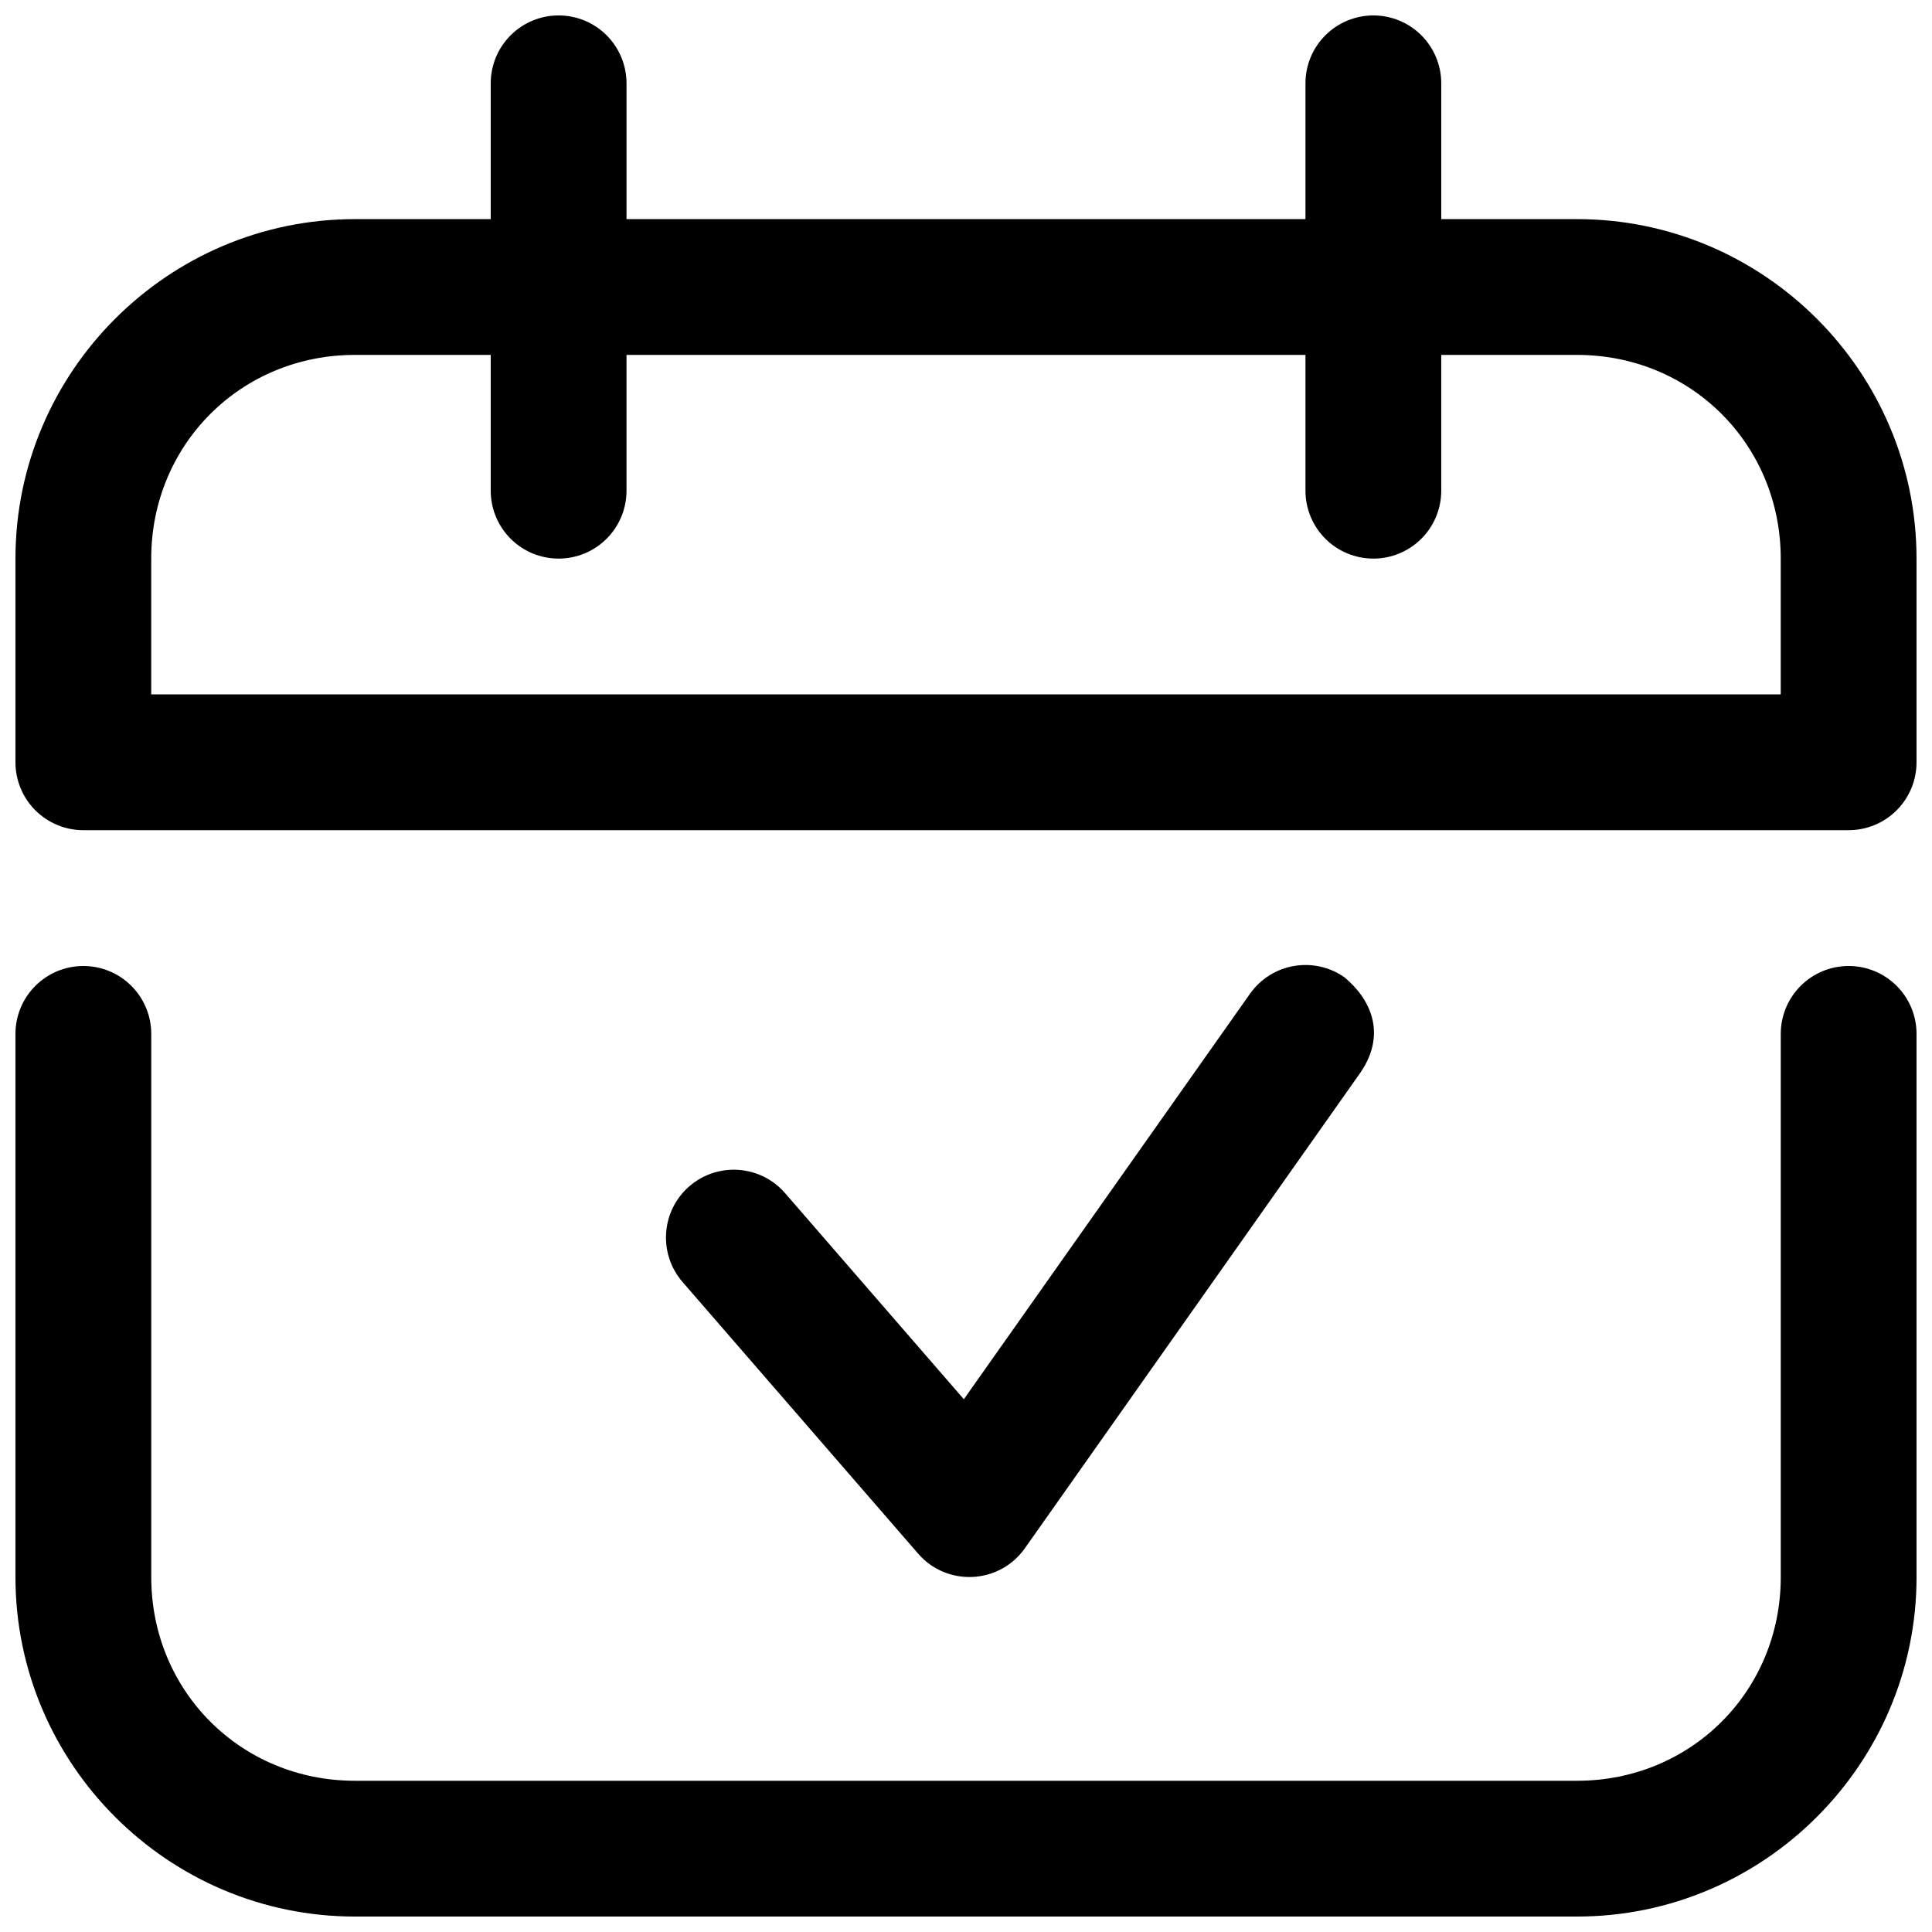
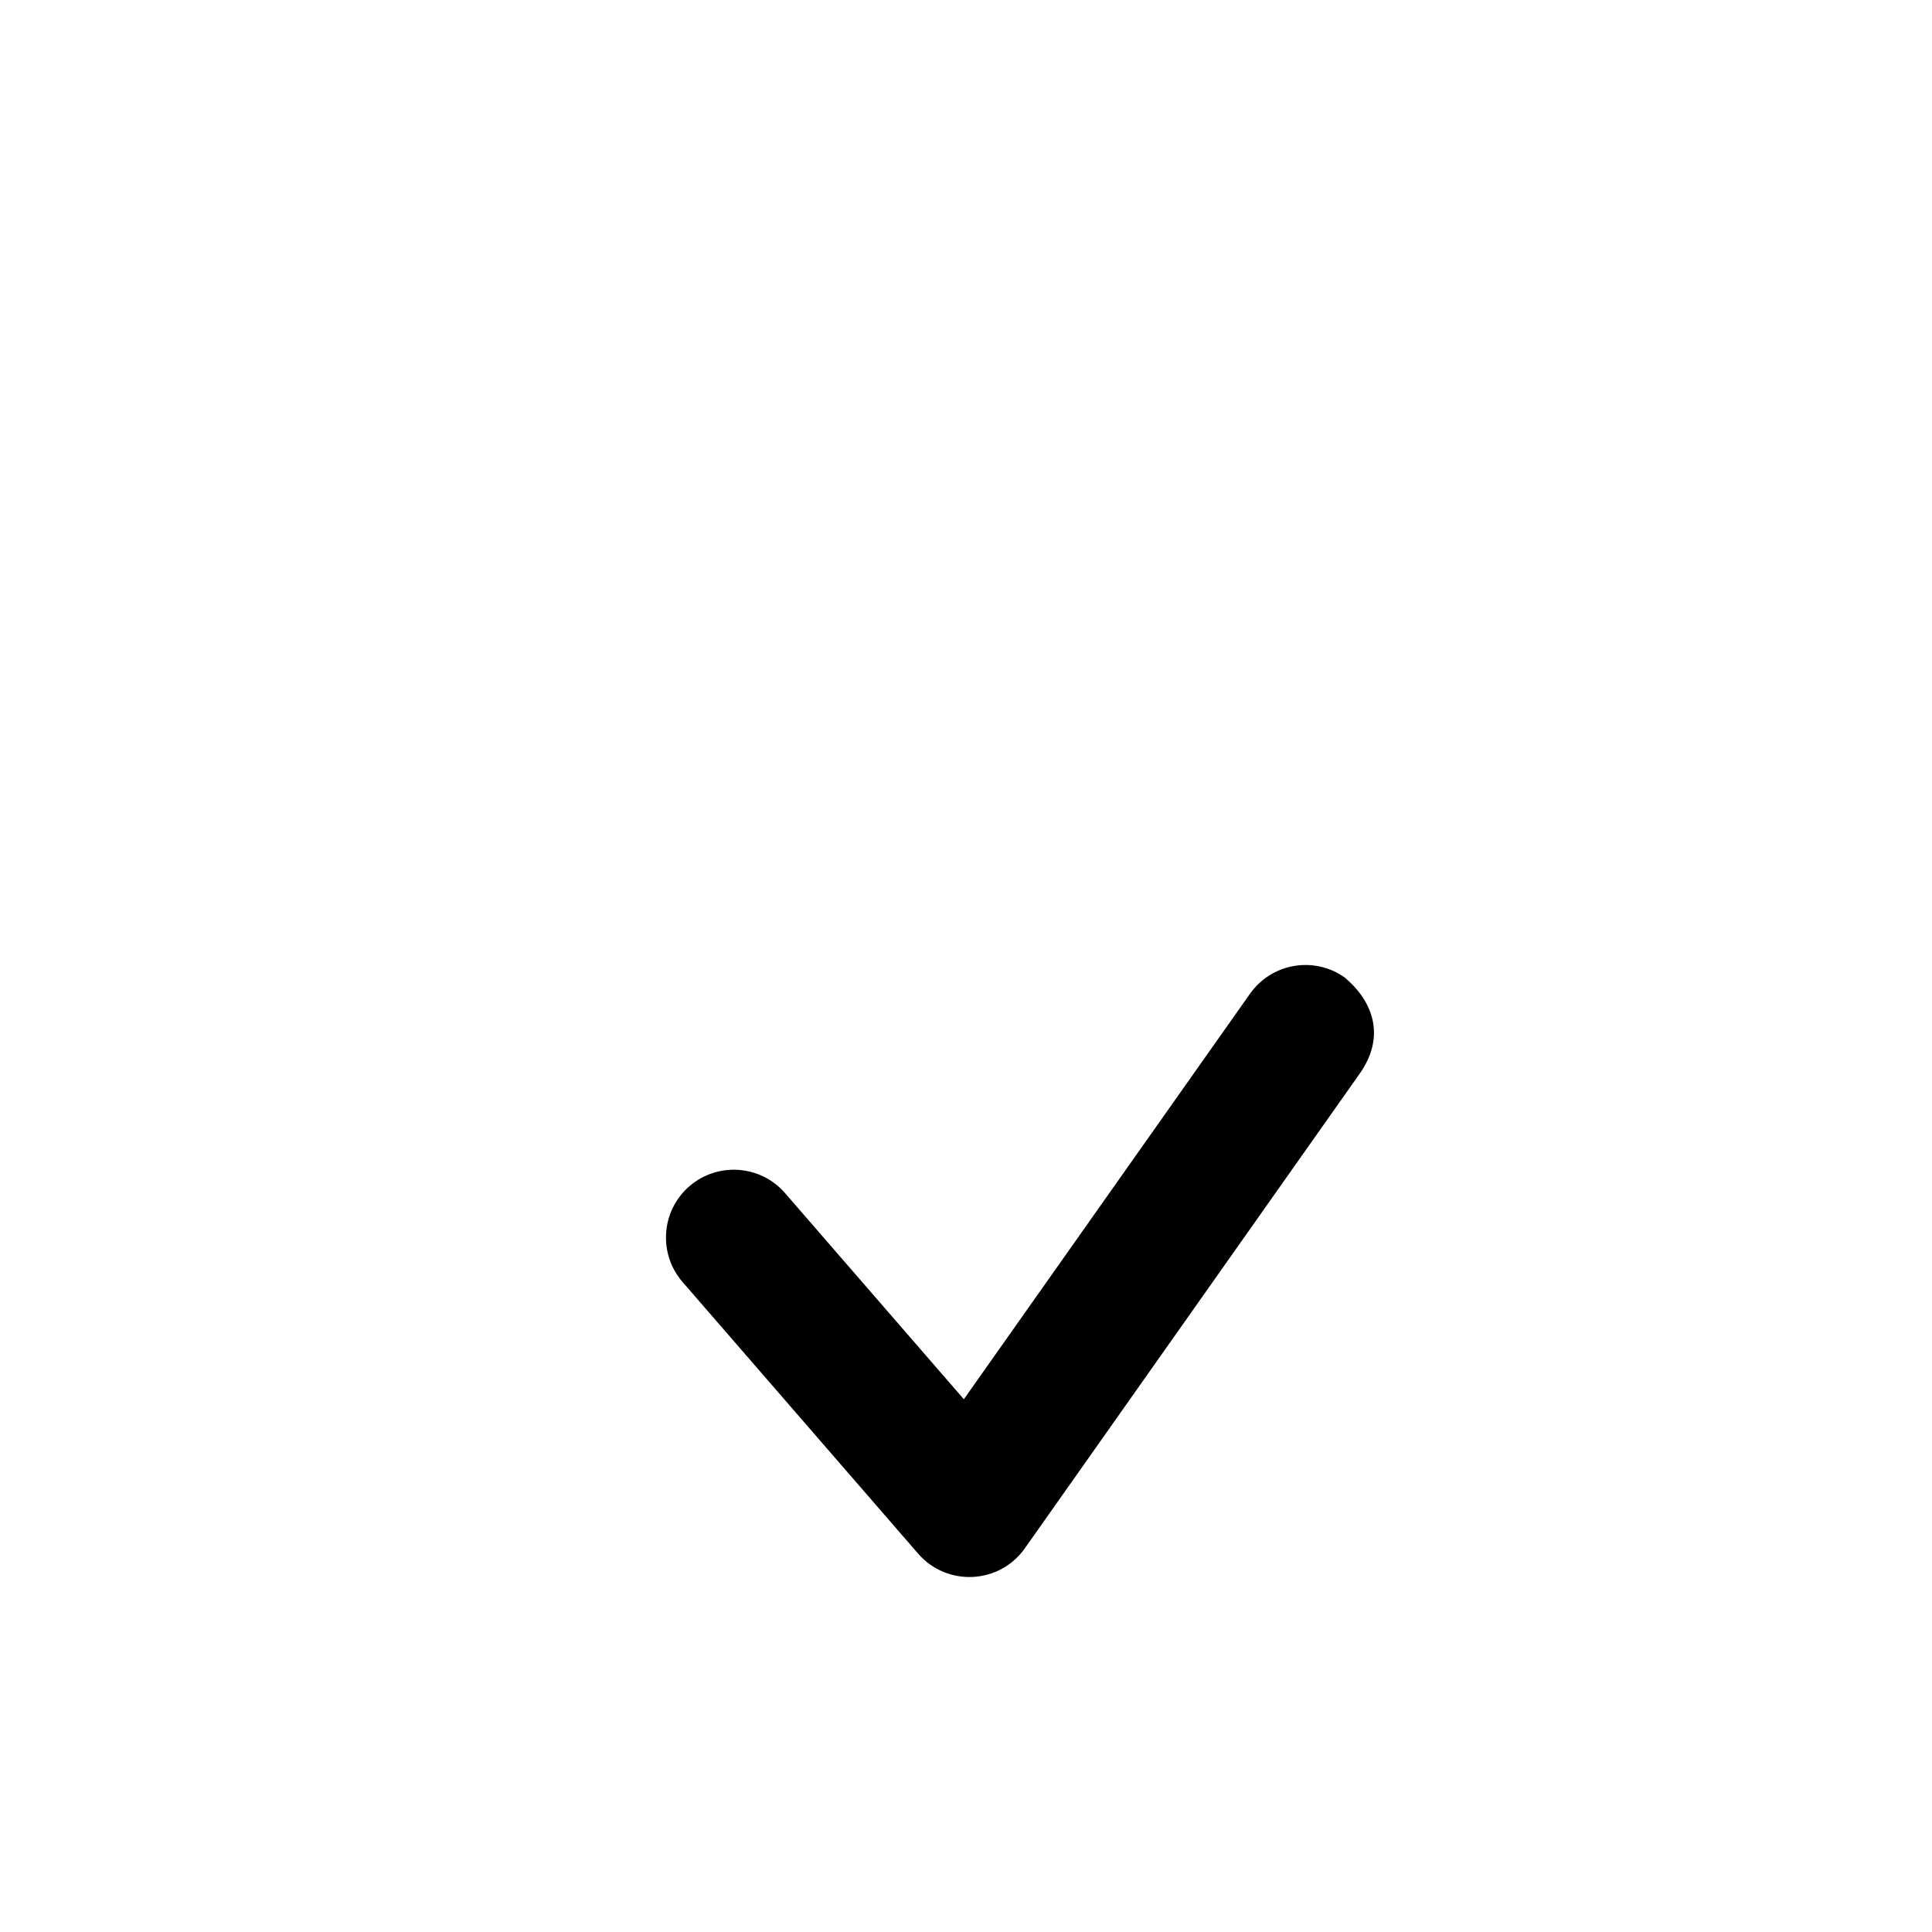
<svg xmlns="http://www.w3.org/2000/svg" width="800px" height="800px" version="1.1" viewBox="144 144 512 512">
  <defs>
    <clipPath id="a">
-       <path d="m148.09 148.09h503.81v503.81h-503.81z" />
+       <path d="m148.09 148.09v503.81h-503.81z" />
    </clipPath>
  </defs>
  <g clip-path="url(#a)">
-     <path d="m292.04 148.09c-4.773 0-9.348 1.895-12.723 5.269s-5.269 7.953-5.269 12.723v35.988h-35.988c-49.527 0-89.965 40.434-89.965 89.965v53.98c0 4.769 1.895 9.348 5.269 12.723s7.953 5.269 12.723 5.269h467.82c4.773 0 9.348-1.895 12.723-5.269s5.269-7.953 5.269-12.723v-53.98c0-49.531-40.434-89.965-89.965-89.965h-35.988v-35.988c0-4.769-1.895-9.348-5.269-12.723s-7.949-5.269-12.723-5.269c-4.769 0-9.348 1.895-12.723 5.269s-5.269 7.953-5.269 12.723v35.988h-179.93v-35.988c0-4.769-1.895-9.348-5.269-12.723s-7.949-5.269-12.723-5.269zm-53.98 89.965h35.988v35.988c0 4.769 1.895 9.348 5.269 12.723s7.949 5.269 12.723 5.269c4.773 0 9.348-1.895 12.723-5.269s5.269-7.953 5.269-12.723v-35.988h179.93v35.988c0 4.769 1.895 9.348 5.269 12.723s7.953 5.269 12.723 5.269c4.773 0 9.348-1.895 12.723-5.269s5.269-7.953 5.269-12.723v-35.988h35.988c30.215 0 53.98 23.766 53.98 53.98v35.988h-431.84v-35.988c0-30.215 23.762-53.98 53.977-53.98zm-71.973 161.94v0.004c-4.769 0-9.348 1.895-12.723 5.269s-5.269 7.949-5.269 12.723v143.95c0 49.531 40.438 89.965 89.965 89.965h323.88c49.531 0 89.965-40.438 89.965-89.965v-143.95c0-4.773-1.895-9.348-5.269-12.723s-7.949-5.269-12.723-5.269c-4.773 0-9.348 1.895-12.723 5.269s-5.269 7.949-5.269 12.723v143.95c0 30.215-23.766 53.98-53.98 53.98h-323.88c-30.215 0-53.977-23.766-53.977-53.98v-143.95c0-4.773-1.898-9.348-5.273-12.723-3.371-3.375-7.949-5.269-12.723-5.269z" />
-   </g>
+     </g>
  <path d="m500.33 403.02c-8.113-5.719-19.328-3.785-25.059 4.324l-75.84 107.47-47.371-54.613c-6.504-7.508-17.859-8.328-25.375-1.828-7.496 6.512-8.301 17.871-1.793 25.375l62.414 71.973c7.652 8.824 21.551 8.133 28.289-1.406l89.051-126.23c6.941-10.328 2.422-19.496-4.324-25.059z" />
</svg>